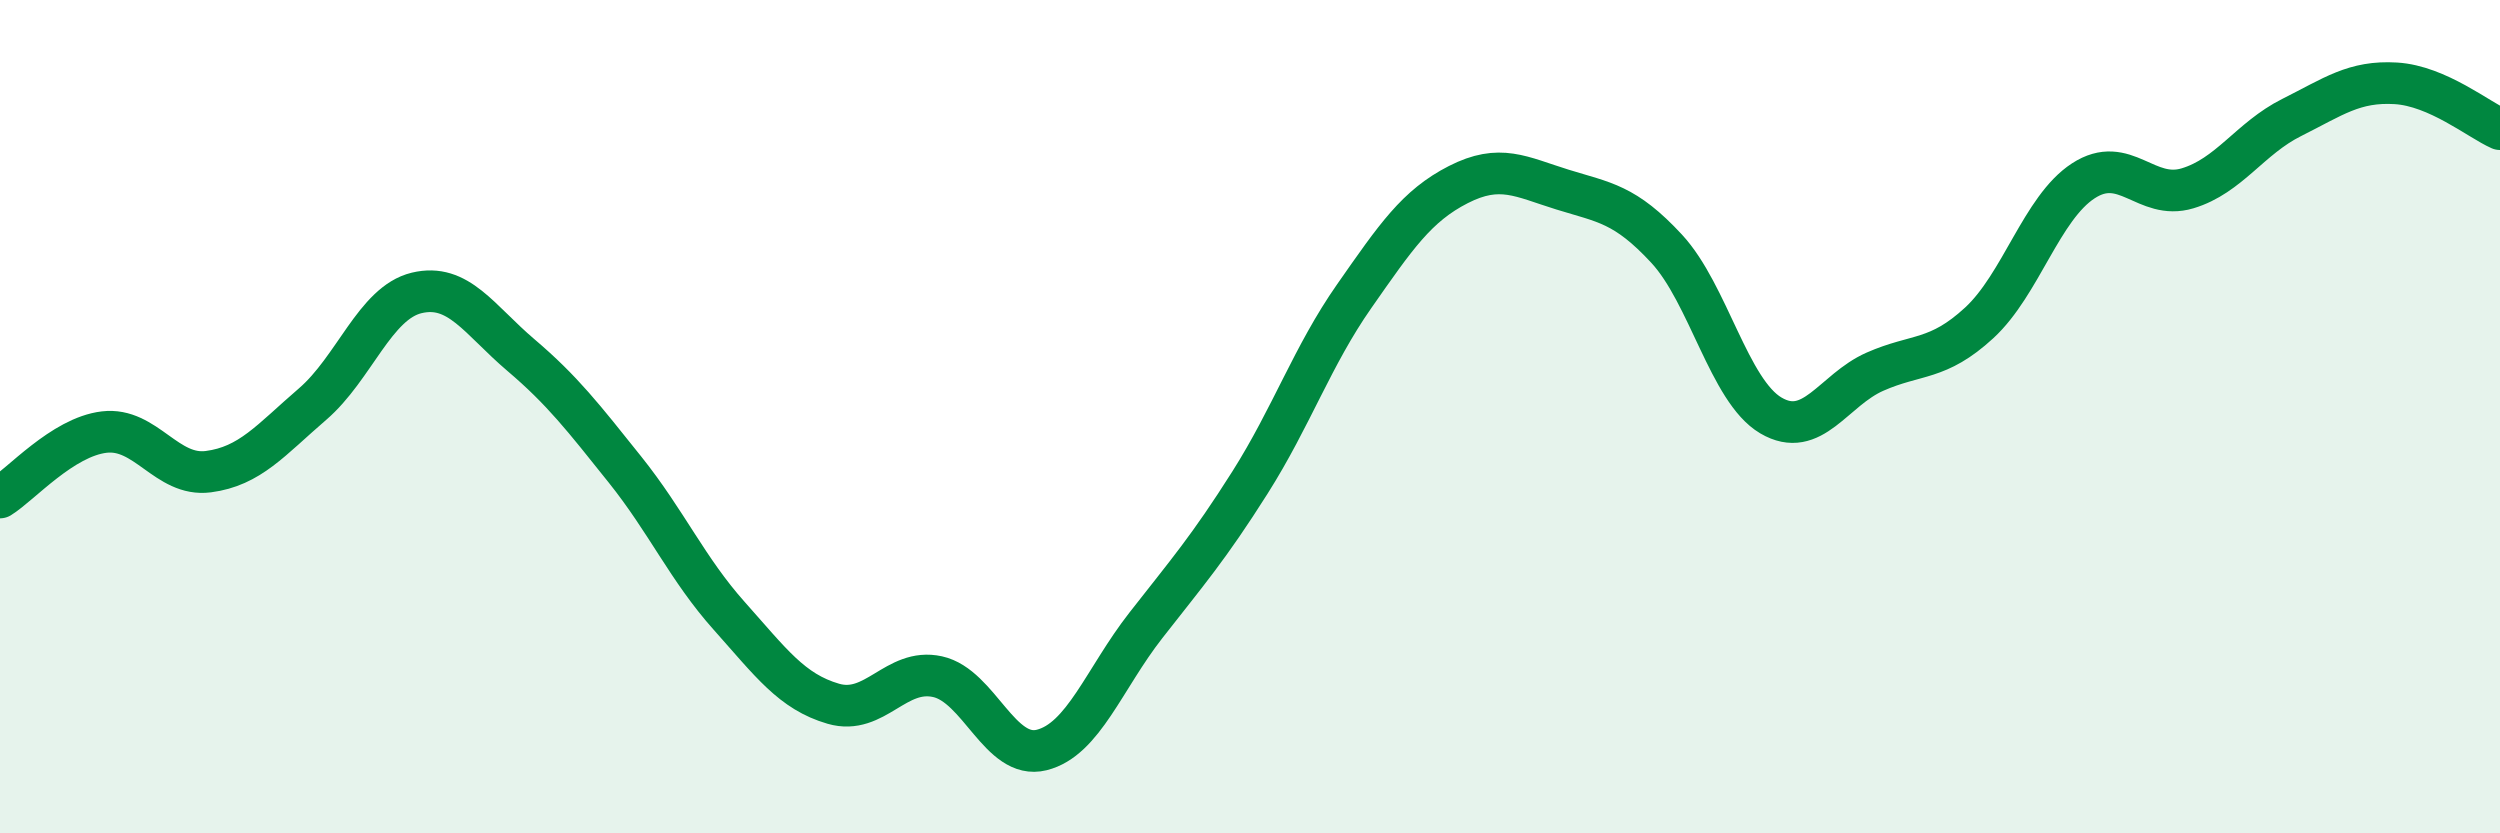
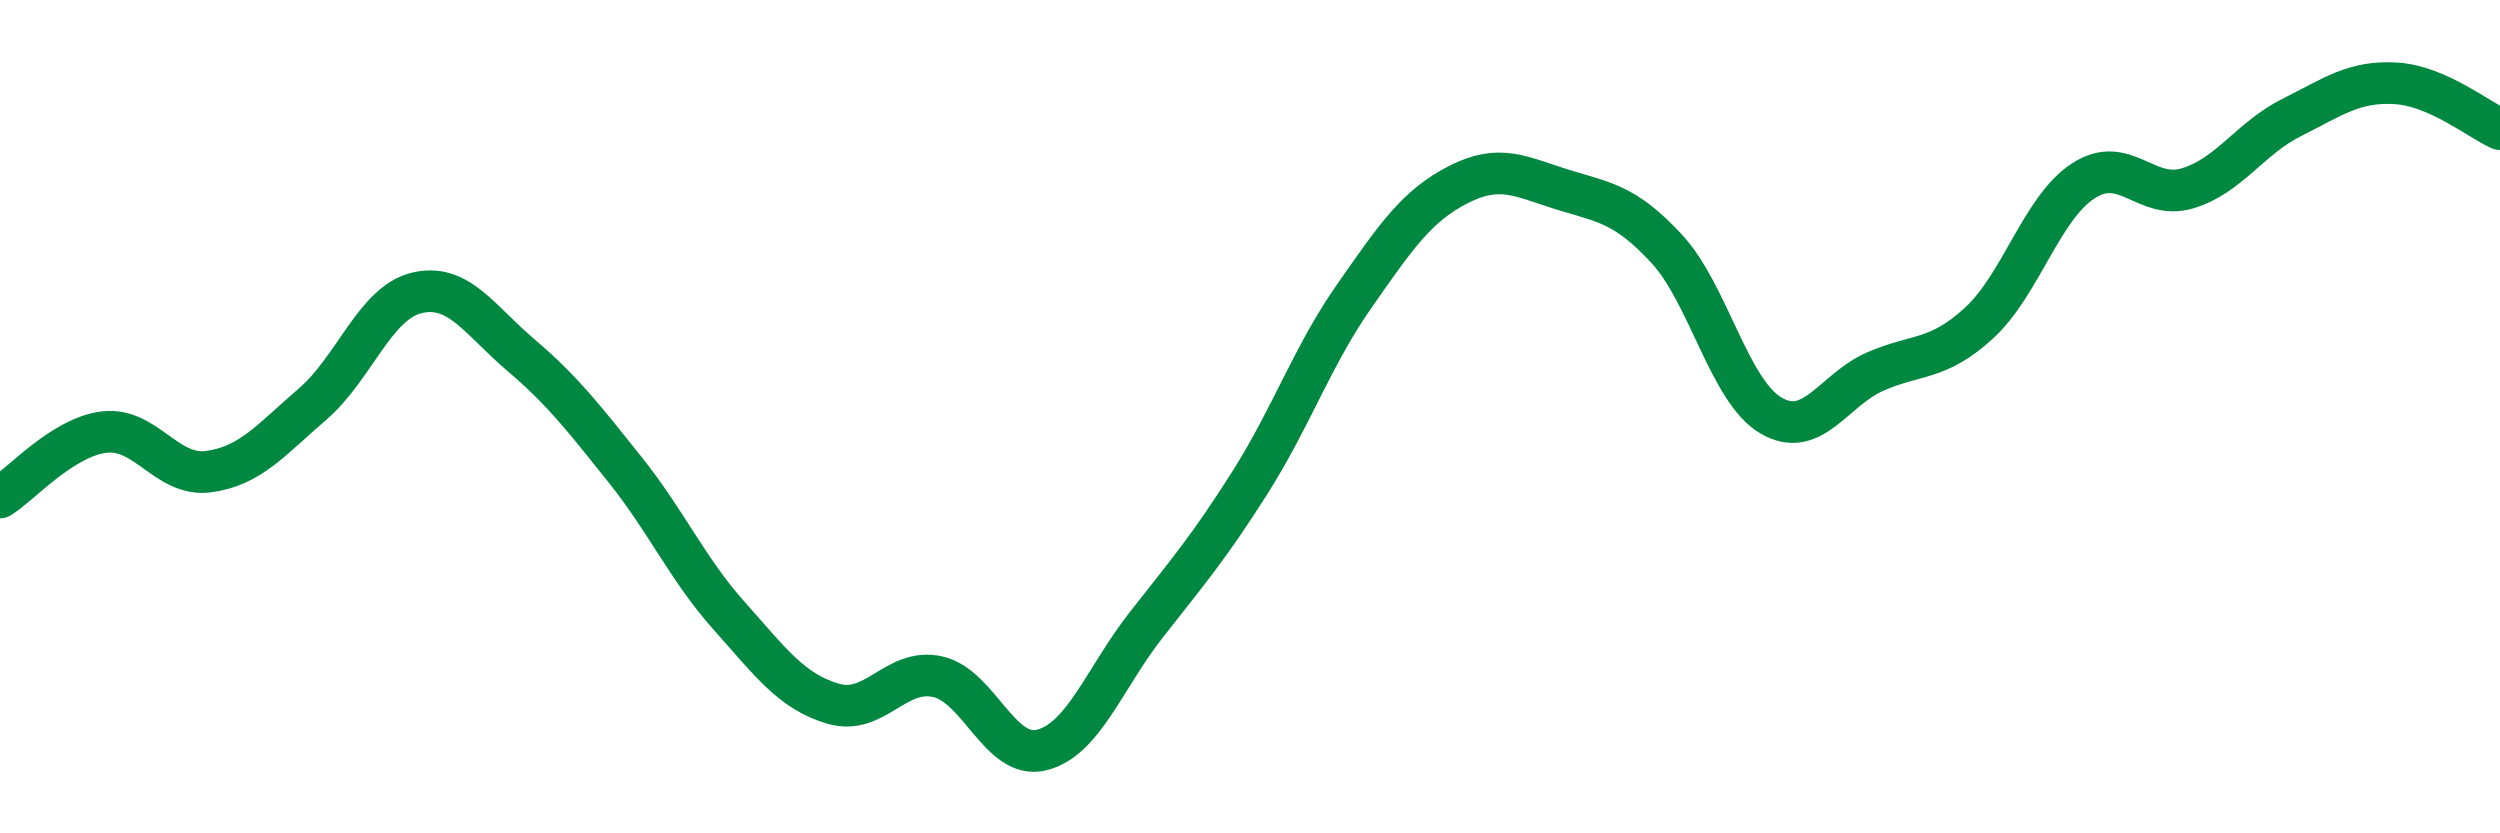
<svg xmlns="http://www.w3.org/2000/svg" width="60" height="20" viewBox="0 0 60 20">
-   <path d="M 0,11.94 C 0.5,11.63 1.5,10.49 2.5,10.37 C 3.5,10.25 4,11.45 5,11.32 C 6,11.19 6.5,10.56 7.5,9.7 C 8.5,8.84 9,7.27 10,7.03 C 11,6.79 11.5,7.67 12.5,8.52 C 13.5,9.37 14,10.02 15,11.27 C 16,12.52 16.5,13.66 17.5,14.78 C 18.5,15.9 19,16.6 20,16.89 C 21,17.18 21.5,16.02 22.5,16.24 C 23.5,16.46 24,18.25 25,18 C 26,17.75 26.5,16.29 27.5,15.01 C 28.5,13.73 29,13.16 30,11.58 C 31,10 31.5,8.54 32.5,7.11 C 33.5,5.68 34,4.94 35,4.43 C 36,3.92 36.5,4.24 37.5,4.55 C 38.5,4.86 39,4.89 40,5.97 C 41,7.05 41.5,9.38 42.5,9.97 C 43.5,10.56 44,9.36 45,8.92 C 46,8.48 46.5,8.67 47.5,7.75 C 48.5,6.83 49,4.99 50,4.34 C 51,3.69 51.5,4.82 52.5,4.52 C 53.5,4.22 54,3.32 55,2.82 C 56,2.32 56.5,1.94 57.5,2 C 58.5,2.06 59.5,2.88 60,3.1L60 20L0 20Z" fill="#008740" opacity="0.1" stroke-linecap="round" stroke-linejoin="round" />
  <path d="M 0,11.94 C 0.5,11.63 1.5,10.49 2.5,10.37 C 3.5,10.25 4,11.45 5,11.32 C 6,11.19 6.5,10.56 7.5,9.7 C 8.5,8.84 9,7.27 10,7.03 C 11,6.79 11.5,7.67 12.5,8.52 C 13.5,9.37 14,10.02 15,11.27 C 16,12.52 16.5,13.66 17.5,14.78 C 18.5,15.9 19,16.6 20,16.89 C 21,17.18 21.5,16.02 22.5,16.24 C 23.5,16.46 24,18.25 25,18 C 26,17.75 26.5,16.29 27.5,15.01 C 28.5,13.73 29,13.16 30,11.58 C 31,10 31.5,8.54 32.5,7.11 C 33.5,5.68 34,4.94 35,4.43 C 36,3.92 36.5,4.24 37.5,4.55 C 38.5,4.86 39,4.89 40,5.97 C 41,7.05 41.5,9.38 42.5,9.97 C 43.5,10.56 44,9.36 45,8.92 C 46,8.48 46.5,8.67 47.5,7.75 C 48.5,6.83 49,4.99 50,4.34 C 51,3.69 51.5,4.82 52.5,4.52 C 53.5,4.22 54,3.32 55,2.82 C 56,2.32 56.5,1.94 57.5,2 C 58.5,2.06 59.5,2.88 60,3.1" stroke="#008740" stroke-width="1" fill="none" stroke-linecap="round" stroke-linejoin="round" />
</svg>